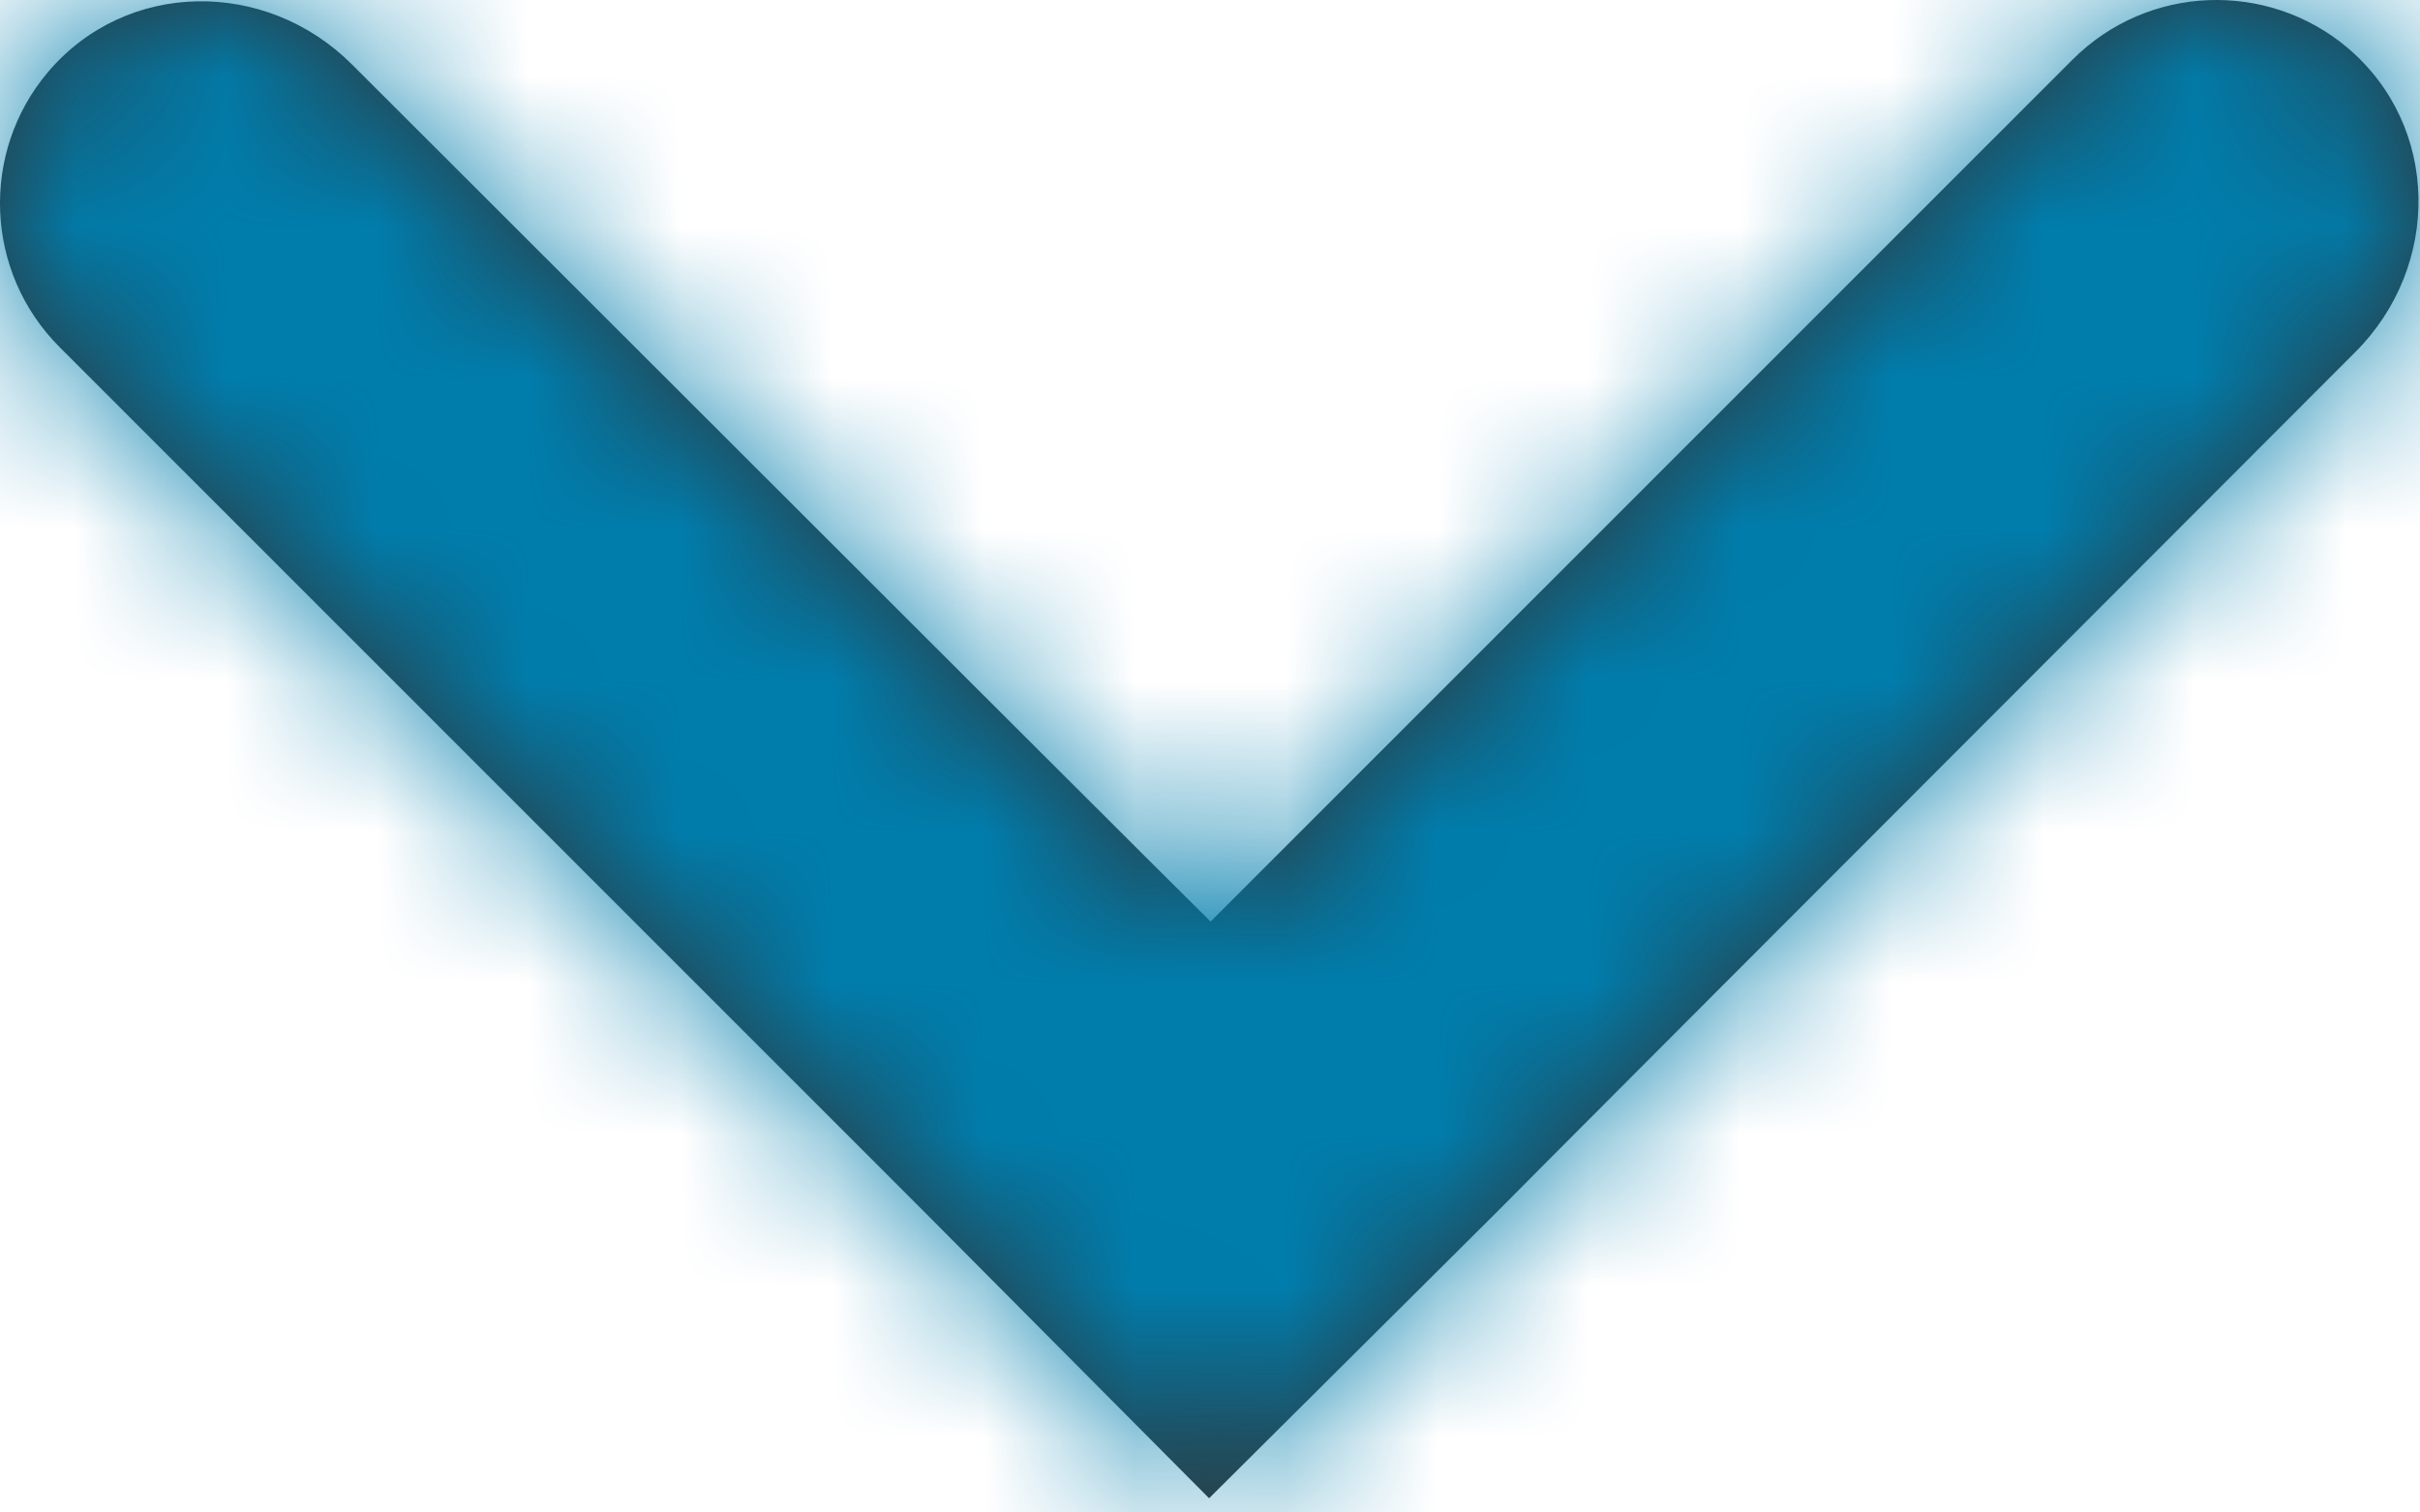
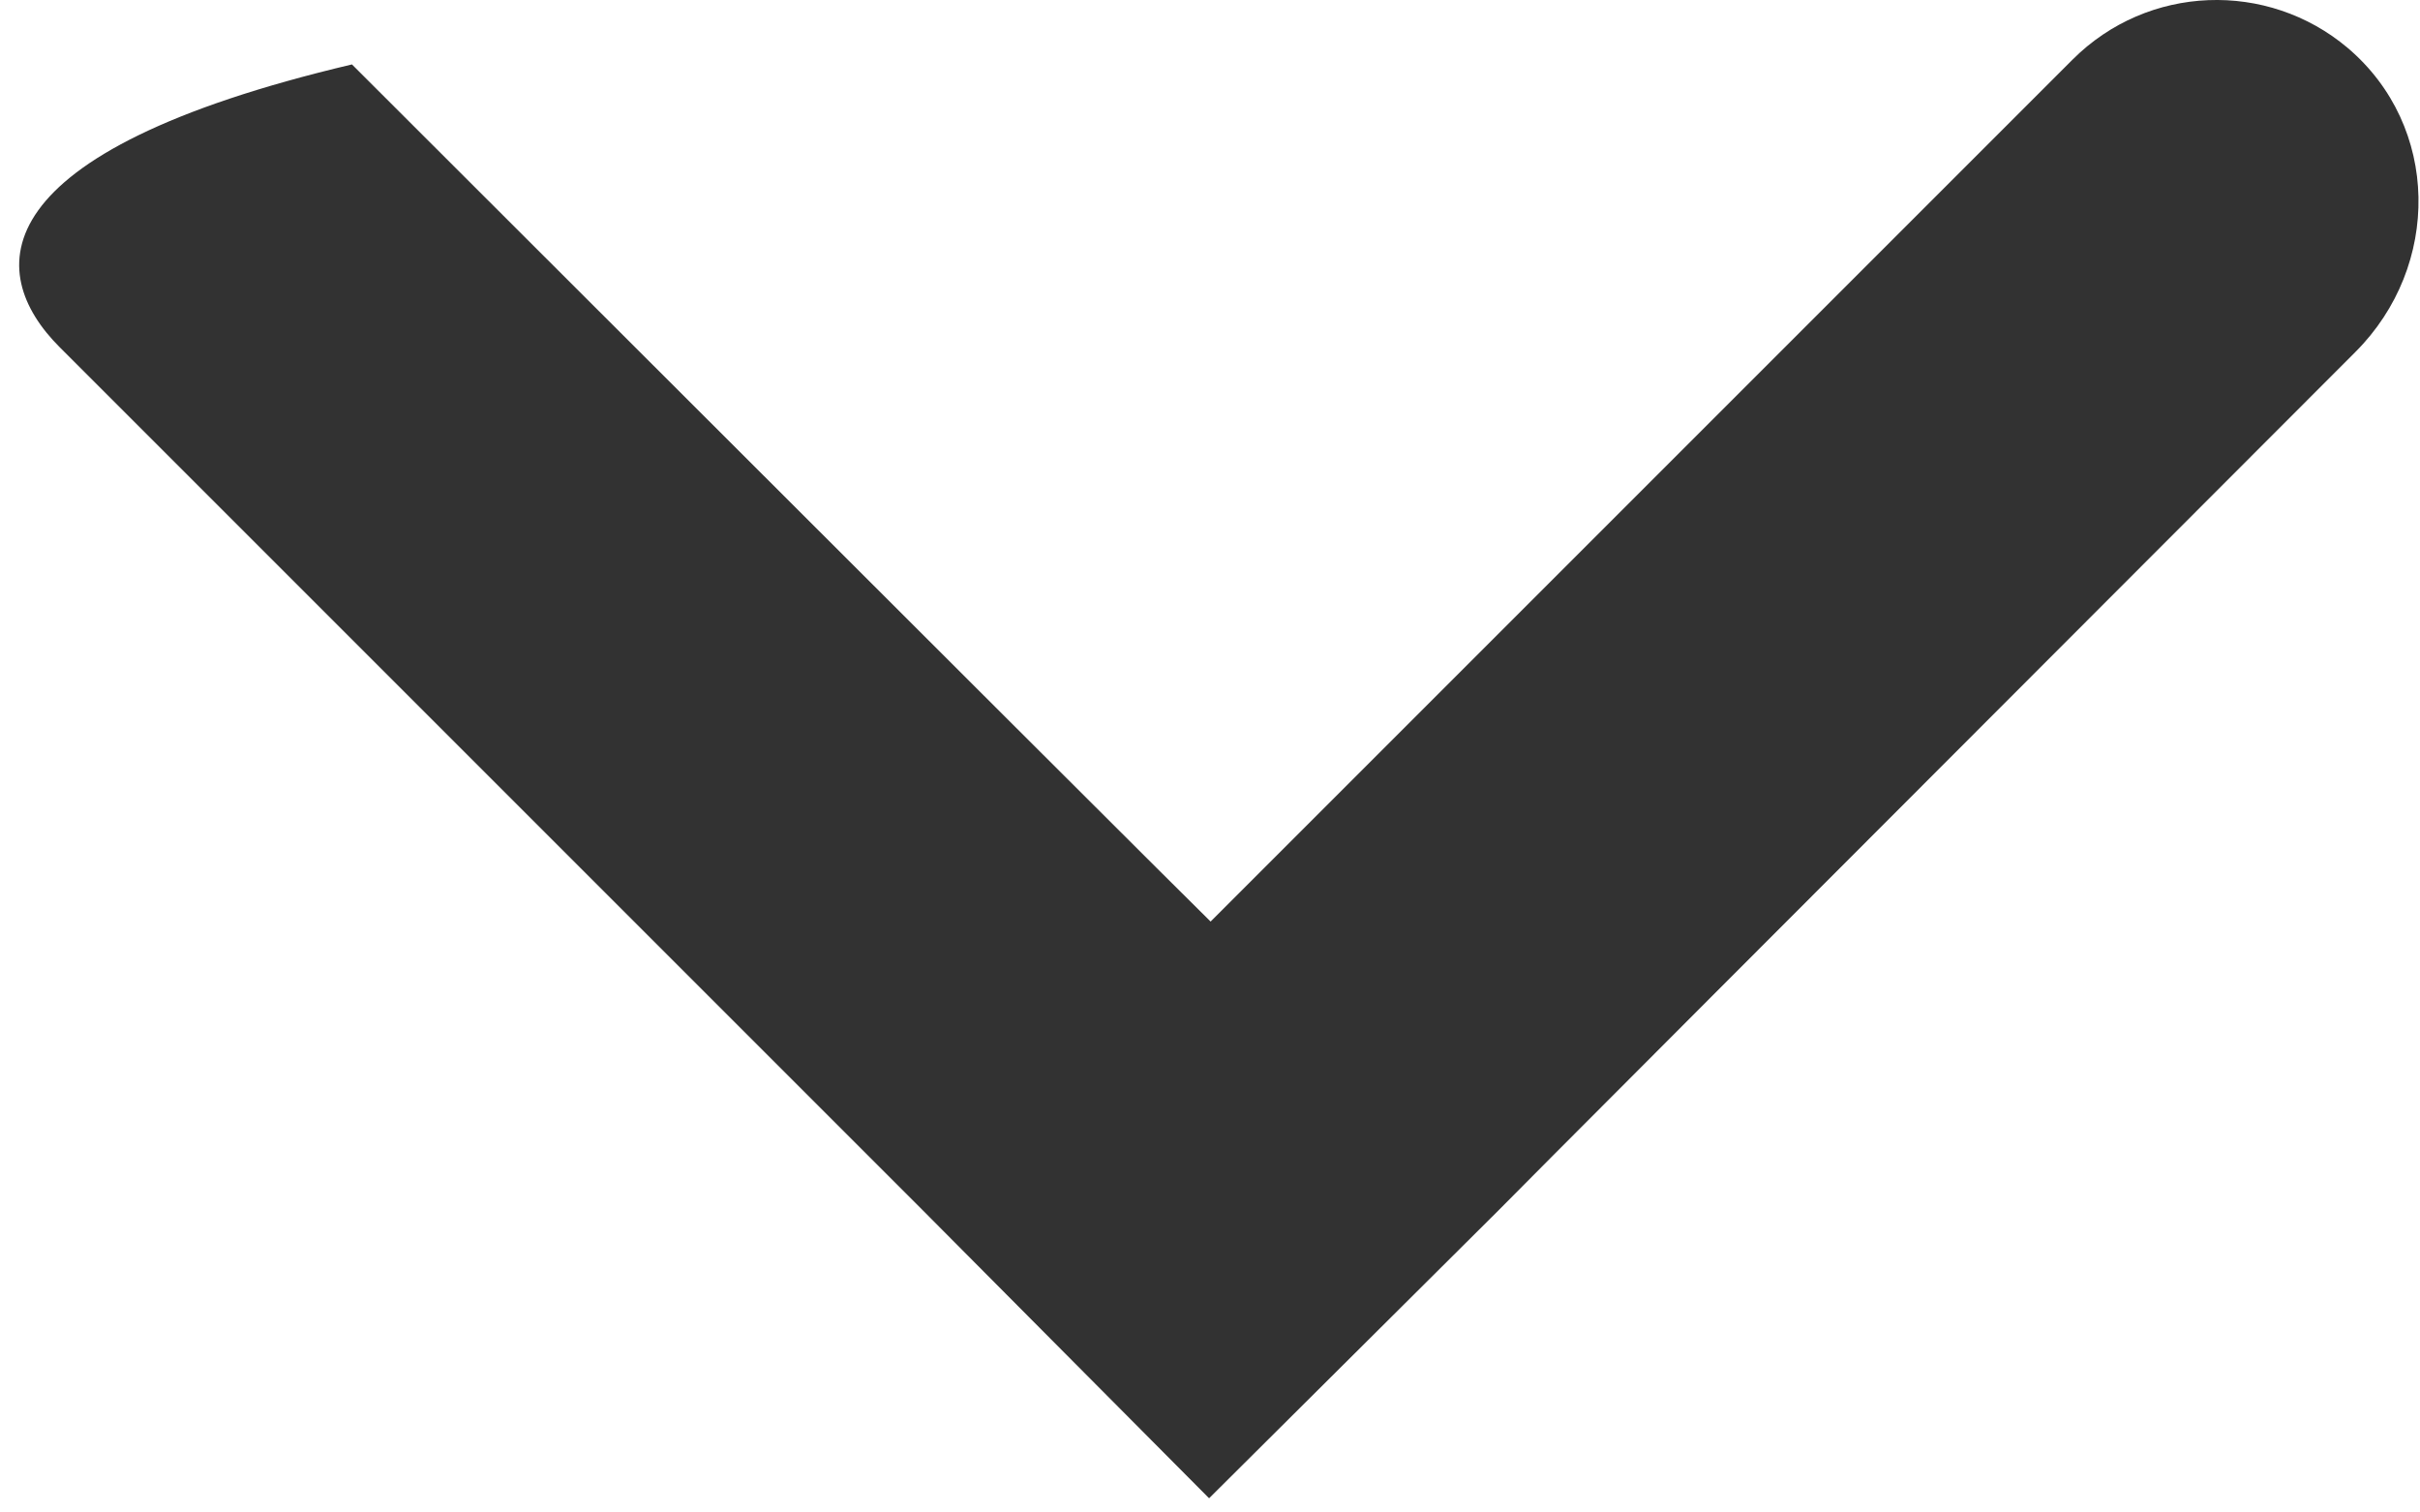
<svg xmlns="http://www.w3.org/2000/svg" xmlns:xlink="http://www.w3.org/1999/xlink" width="16px" height="10px" viewBox="0 0 16 10" version="1.1">
  <title>Error-icon</title>
  <defs>
-     <path d="M15.573,2.327 C16.141,1.759 16.134,0.835 15.521,0.316 C14.992,-0.13 14.201,-0.104 13.703,0.394 L8.004,6.093 C8.003,6.095 6.11,4.206 2.327,0.426 C1.759,-0.142 0.835,-0.136 0.316,0.478 C-0.13,1.006 -0.104,1.797 0.394,2.295 L6.093,7.994 C6.095,7.996 6.728,8.633 7.994,9.906 C7.996,9.904 8.633,9.27 9.906,8.004 C9.904,8.003 11.793,6.11 15.573,2.327 Z" id="path-1" />
+     <path d="M15.573,2.327 C16.141,1.759 16.134,0.835 15.521,0.316 C14.992,-0.13 14.201,-0.104 13.703,0.394 L8.004,6.093 C8.003,6.095 6.11,4.206 2.327,0.426 C-0.13,1.006 -0.104,1.797 0.394,2.295 L6.093,7.994 C6.095,7.996 6.728,8.633 7.994,9.906 C7.996,9.904 8.633,9.27 9.906,8.004 C9.904,8.003 11.793,6.11 15.573,2.327 Z" id="path-1" />
  </defs>
  <g id="140---Detailpagina's" stroke="none" stroke-width="1" fill="none" fill-rule="evenodd">
    <g id="154b_L_Accountpagina---Mijn-opruimacties-(Filters)" transform="translate(-948, -408)">
      <g id="Modal--Filters" transform="translate(420, 80)">
        <g id="Filter--Beheerder" transform="translate(40, 262)">
          <g id="2---Molecule/Form/Input/Standard" transform="translate(0, 48)">
            <g id="Error-icon" transform="translate(488, 18)">
              <mask id="mask-2" fill="white">
                <use xlink:href="#path-1" />
              </mask>
              <use id="Fill-1" fill="#323232" xlink:href="#path-1" />
              <g id="Group" mask="url(#mask-2)">
                <g transform="translate(-10, -13)" id="1---Atom/Color/Black">
-                   <rect id="Rectangle-Copy-5" fill="#007DAC" x="0" y="0" width="35" height="35" />
-                 </g>
+                   </g>
              </g>
            </g>
          </g>
        </g>
      </g>
    </g>
  </g>
</svg>